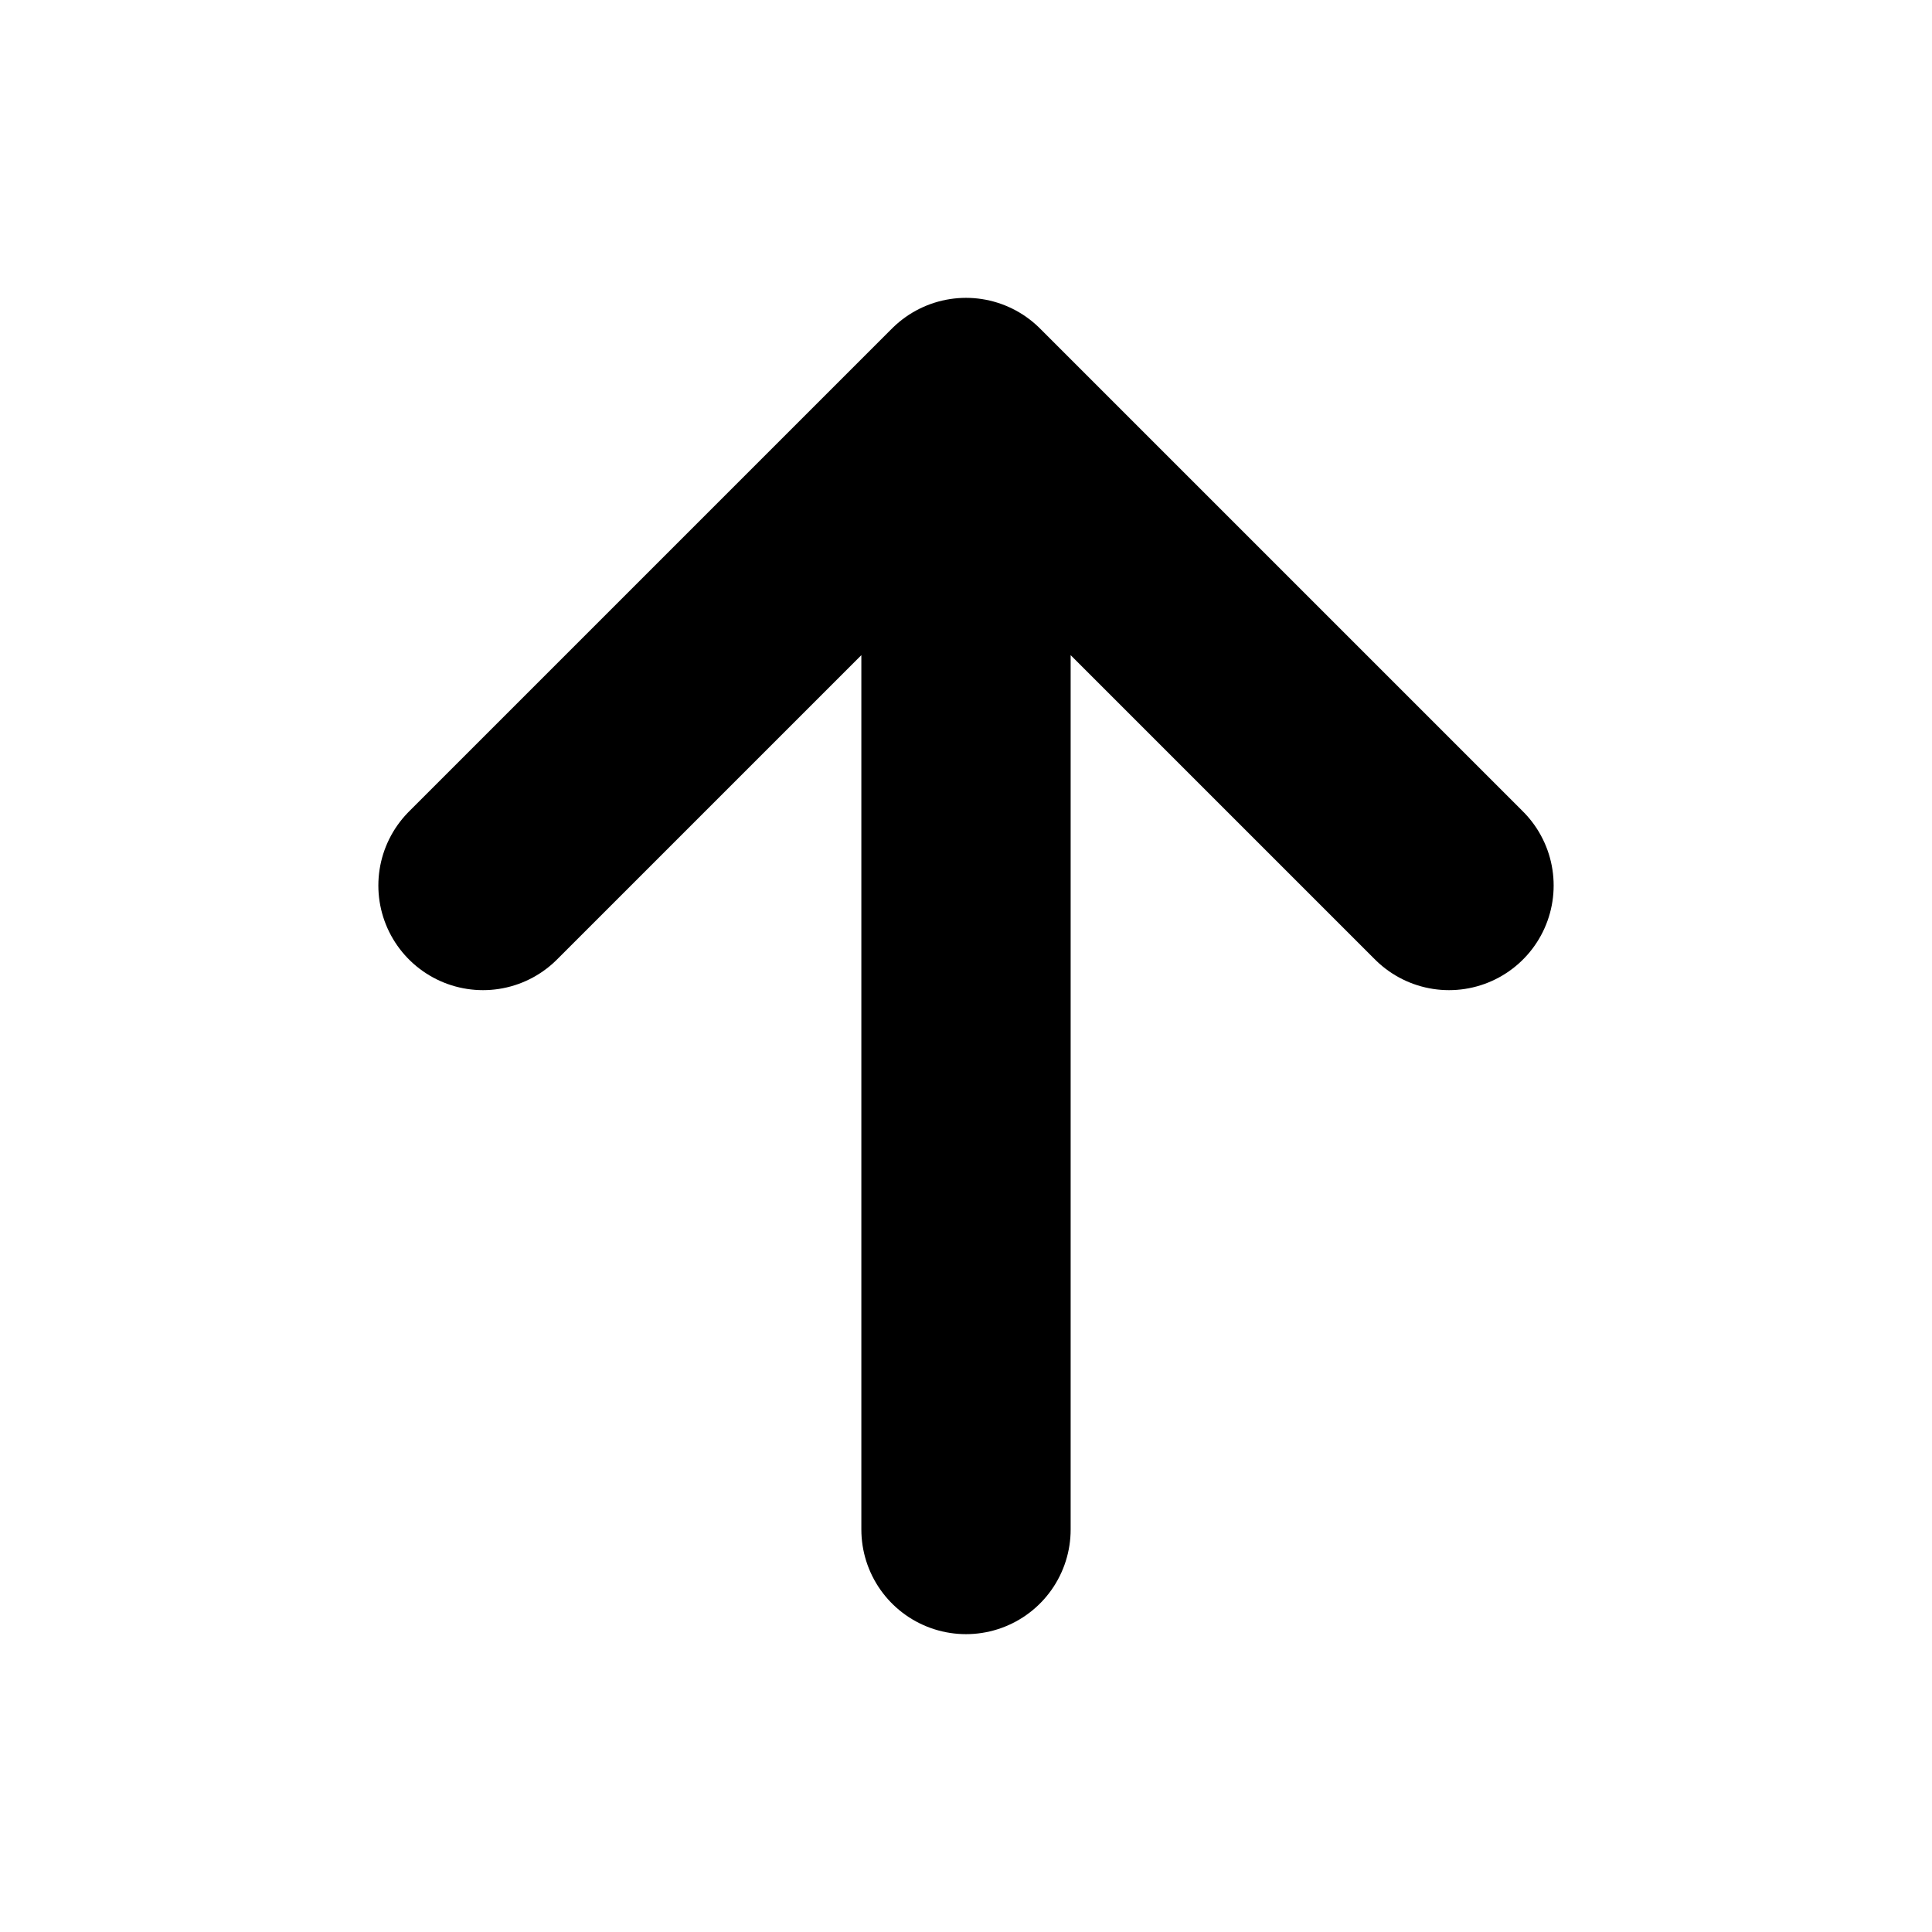
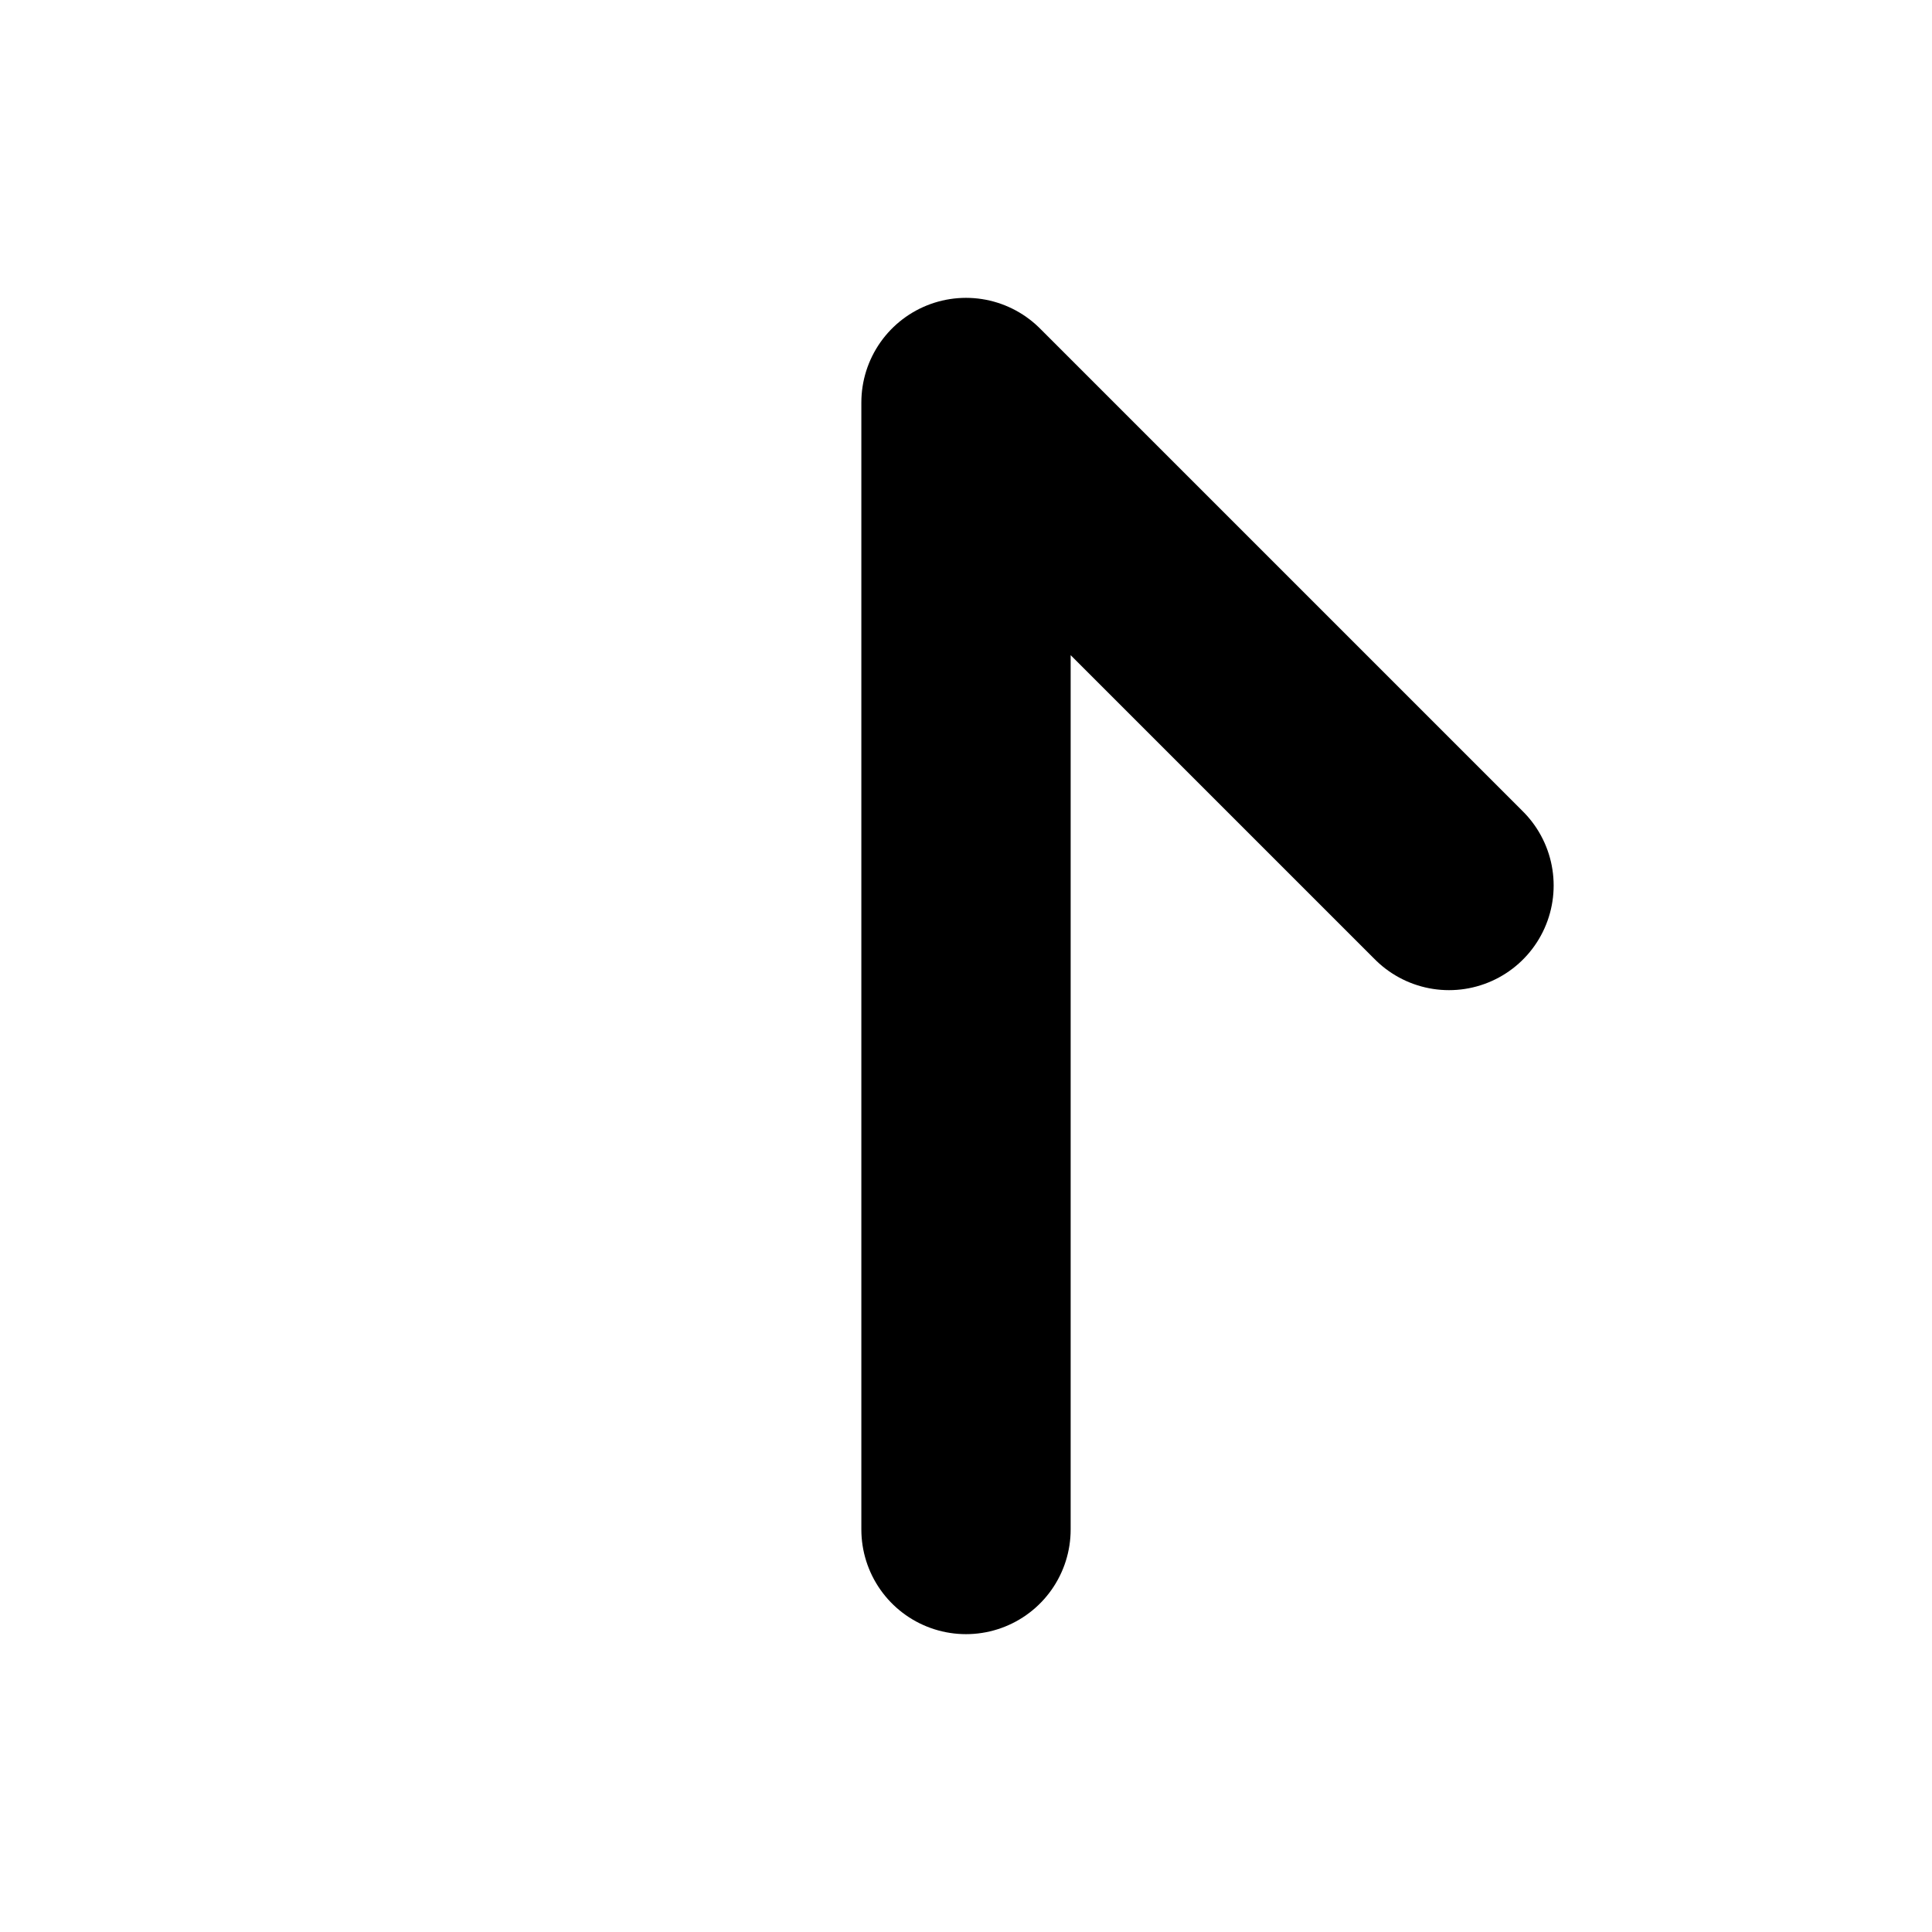
<svg xmlns="http://www.w3.org/2000/svg" width="800px" height="800px" viewBox="0 0 24 24" fill="none">
  <g id="Arrow / Arrow_Up_MD">
-     <path id="Vector" d="M12 19V5M12 5L6 11M12 5L18 11" stroke="black" stroke-width="2.6" stroke-linecap="round" stroke-linejoin="round" />
+     <path id="Vector" d="M12 19V5M12 5M12 5L18 11" stroke="black" stroke-width="2.6" stroke-linecap="round" stroke-linejoin="round" />
  </g>
</svg>